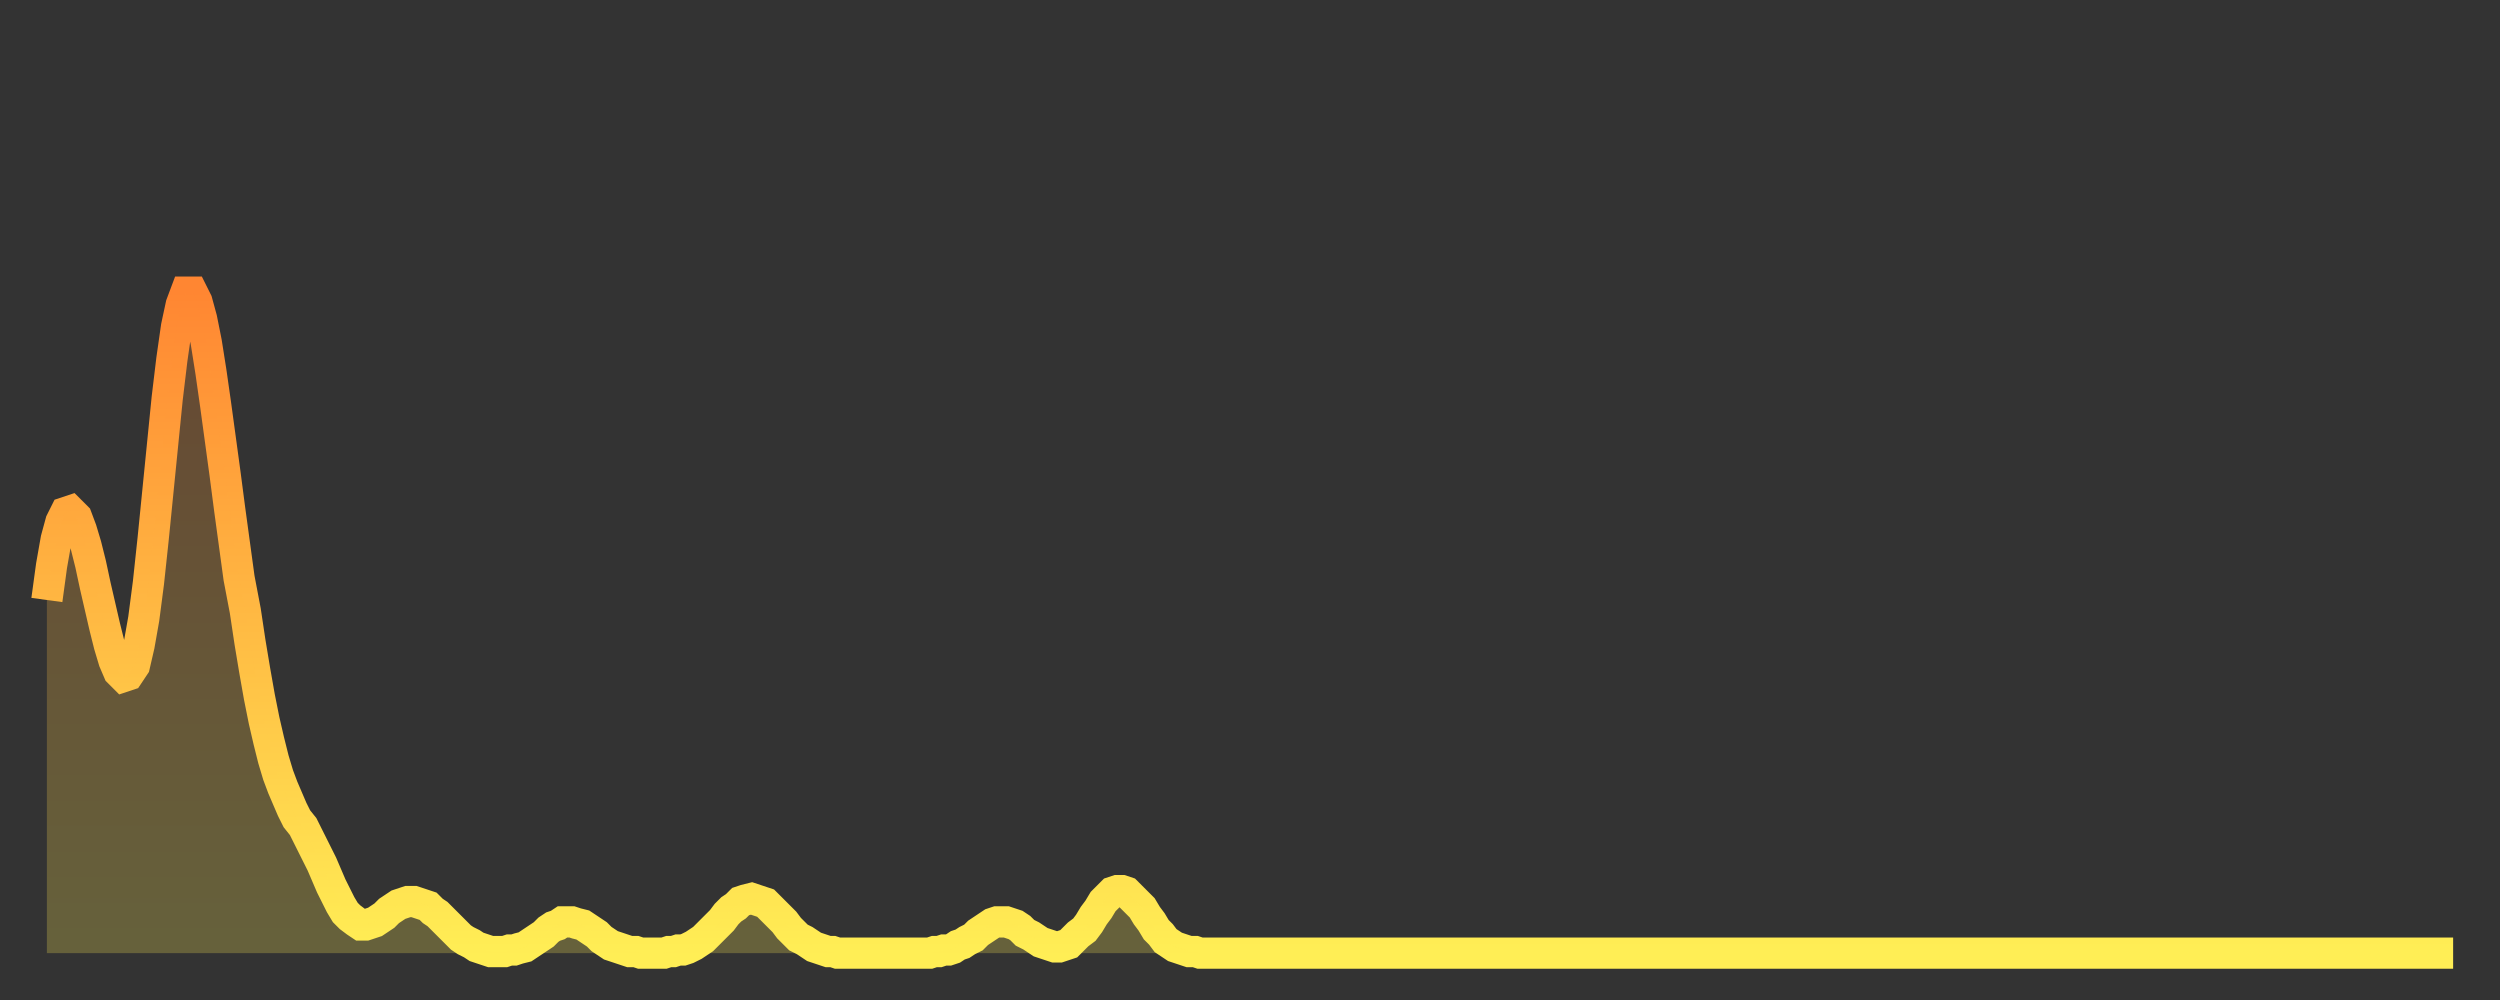
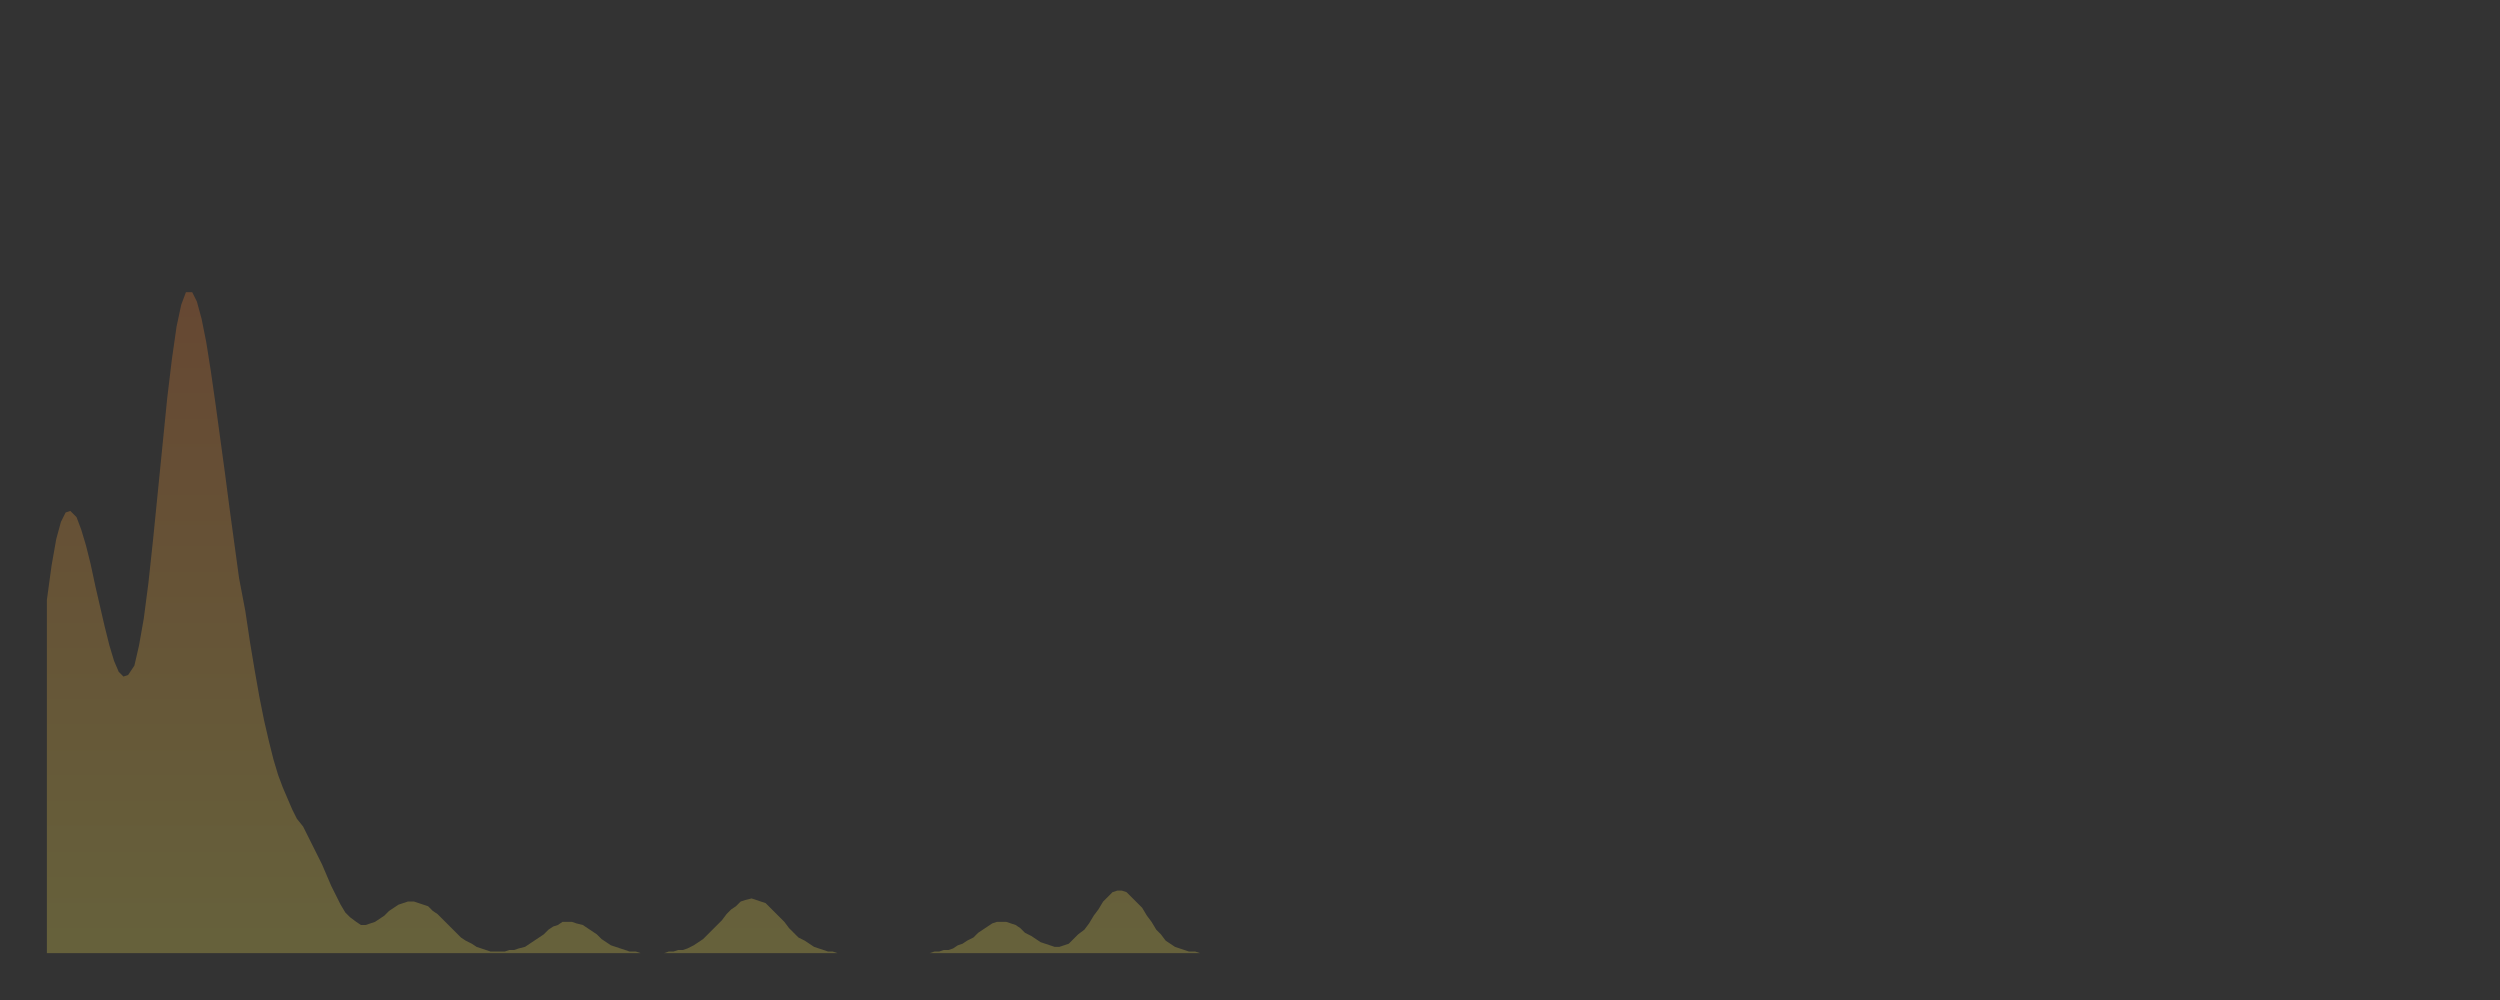
<svg xmlns="http://www.w3.org/2000/svg" baseProfile="full" height="64" version="1.1" width="160">
  <rect width="100%" height="100%" fill="#333333" stroke="none" />
  <defs>
    <linearGradient id="id659396" x1="0" x2="0" y1="0" y2="1">
      <stop offset="0%" stop-color="#ff8632" />
      <stop offset="50%" stop-color="#ffba43" />
      <stop offset="100%" stop-color="#ffee55" />
    </linearGradient>
  </defs>
  <g transform="translate(3,3)">
    <g>
-       <path d="M 0.0 35.4 0.3 33.2 0.6 31.5 0.9 30.4 1.2 29.8 1.5 29.7 1.9 30.1 2.2 30.9 2.5 31.9 2.8 33.1 3.1 34.5 3.4 35.8 3.7 37.1 4.0 38.3 4.3 39.3 4.6 40.0 4.9 40.3 5.2 40.2 5.6 39.6 5.9 38.3 6.2 36.6 6.5 34.3 6.8 31.5 7.1 28.5 7.4 25.5 7.7 22.5 8.0 20.0 8.3 17.9 8.6 16.5 8.9 15.7 9.3 15.7 9.6 16.3 9.9 17.4 10.2 18.9 10.5 20.8 10.8 22.9 11.1 25.1 11.4 27.3 11.7 29.6 12.0 31.8 12.3 34.0 12.7 36.1 13.0 38.1 13.3 39.9 13.6 41.6 13.9 43.1 14.2 44.4 14.5 45.6 14.8 46.6 15.1 47.4 15.4 48.1 15.7 48.8 16.0 49.4 16.4 49.9 16.7 50.5 17.0 51.1 17.3 51.7 17.6 52.3 17.9 53.0 18.2 53.7 18.5 54.3 18.8 54.9 19.1 55.4 19.4 55.7 19.8 56.0 20.1 56.2 20.4 56.2 20.7 56.1 21.0 56.0 21.3 55.8 21.6 55.6 21.9 55.3 22.2 55.1 22.5 54.9 22.8 54.8 23.1 54.7 23.5 54.7 23.8 54.8 24.1 54.9 24.4 55.0 24.7 55.3 25.0 55.5 25.3 55.8 25.6 56.1 25.9 56.4 26.2 56.7 26.5 57.0 26.8 57.2 27.2 57.4 27.5 57.6 27.8 57.7 28.1 57.8 28.4 57.9 28.7 57.9 29.0 57.9 29.3 57.9 29.6 57.8 29.9 57.8 30.2 57.7 30.6 57.6 30.9 57.4 31.2 57.2 31.5 57.0 31.8 56.8 32.1 56.5 32.4 56.3 32.7 56.2 33.0 56.0 33.3 56.0 33.6 56.0 33.9 56.1 34.3 56.2 34.6 56.4 34.9 56.6 35.2 56.8 35.5 57.1 35.8 57.3 36.1 57.5 36.4 57.6 36.7 57.7 37.0 57.8 37.3 57.9 37.7 57.9 38.0 58.0 38.3 58.0 38.6 58.0 38.9 58.0 39.2 58.0 39.5 58.0 39.8 57.9 40.1 57.9 40.4 57.8 40.7 57.8 41.0 57.7 41.4 57.5 41.7 57.3 42.0 57.1 42.3 56.8 42.6 56.5 42.9 56.2 43.2 55.9 43.5 55.5 43.8 55.2 44.1 55.0 44.4 54.7 44.7 54.6 45.1 54.5 45.4 54.6 45.7 54.7 46.0 54.8 46.3 55.1 46.6 55.4 46.9 55.7 47.2 56.0 47.5 56.4 47.8 56.7 48.1 57.0 48.5 57.2 48.8 57.4 49.1 57.6 49.4 57.7 49.7 57.8 50.0 57.9 50.3 57.9 50.6 58.0 50.9 58.0 51.2 58.0 51.5 58.0 51.8 58.0 52.2 58.0 52.5 58.0 52.8 58.0 53.1 58.0 53.4 58.0 53.7 58.0 54.0 58.0 54.3 58.0 54.6 58.0 54.9 58.0 55.2 58.0 55.6 58.0 55.9 58.0 56.2 58.0 56.5 58.0 56.8 57.9 57.1 57.9 57.4 57.8 57.7 57.8 58.0 57.7 58.3 57.5 58.6 57.4 58.9 57.2 59.3 57.0 59.6 56.7 59.9 56.5 60.2 56.3 60.5 56.1 60.8 56.0 61.1 56.0 61.4 56.0 61.7 56.1 62.0 56.2 62.3 56.4 62.6 56.7 63.0 56.9 63.3 57.1 63.6 57.3 63.9 57.4 64.2 57.5 64.5 57.6 64.8 57.6 65.1 57.5 65.4 57.4 65.7 57.1 66.0 56.8 66.4 56.5 66.7 56.1 67.0 55.6 67.3 55.2 67.6 54.7 67.9 54.4 68.2 54.1 68.5 54.0 68.8 54.0 69.1 54.1 69.4 54.4 69.7 54.7 70.1 55.1 70.4 55.6 70.7 56.0 71.0 56.5 71.3 56.8 71.6 57.2 71.9 57.4 72.2 57.6 72.5 57.7 72.8 57.8 73.1 57.9 73.5 57.9 73.8 58.0 74.1 58.0 74.4 58.0 74.7 58.0 75.0 58.0 75.3 58.0 75.6 58.0 75.9 58.0 76.2 58.0 76.5 58.0 76.8 58.0 77.2 58.0 77.5 58.0 77.8 58.0 78.1 58.0 78.4 58.0 78.7 58.0 79.0 58.0 79.3 58.0 79.6 58.0 79.9 58.0 80.2 58.0 80.5 58.0 80.9 58.0 81.2 58.0 81.5 58.0 81.8 58.0 82.1 58.0 82.4 58.0 82.7 58.0 83.0 58.0 83.3 58.0 83.6 58.0 83.9 58.0 84.3 58.0 84.6 58.0 84.9 58.0 85.2 58.0 85.5 58.0 85.8 58.0 86.1 58.0 86.4 58.0 86.7 58.0 87.0 58.0 87.3 58.0 87.6 58.0 88.0 58.0 88.3 58.0 88.6 58.0 88.9 58.0 89.2 58.0 89.5 58.0 89.8 58.0 90.1 58.0 90.4 58.0 90.7 58.0 91.0 58.0 91.4 58.0 91.7 58.0 92.0 58.0 92.3 58.0 92.6 58.0 92.9 58.0 93.2 58.0 93.5 58.0 93.8 58.0 94.1 58.0 94.4 58.0 94.7 58.0 95.1 58.0 95.4 58.0 95.7 58.0 96.0 58.0 96.3 58.0 96.6 58.0 96.9 58.0 97.2 58.0 97.5 58.0 97.8 58.0 98.1 58.0 98.4 58.0 98.8 58.0 99.1 58.0 99.4 58.0 99.7 58.0 100.0 58.0 100.3 58.0 100.6 58.0 100.9 58.0 101.2 58.0 101.5 58.0 101.8 58.0 102.2 58.0 102.5 58.0 102.8 58.0 103.1 58.0 103.4 58.0 103.7 58.0 104.0 58.0 104.3 58.0 104.6 58.0 104.9 58.0 105.2 58.0 105.5 58.0 105.9 58.0 106.2 58.0 106.5 58.0 106.8 58.0 107.1 58.0 107.4 58.0 107.7 58.0 108.0 58.0 108.3 58.0 108.6 58.0 108.9 58.0 109.3 58.0 109.6 58.0 109.9 58.0 110.2 58.0 110.5 58.0 110.8 58.0 111.1 58.0 111.4 58.0 111.7 58.0 112.0 58.0 112.3 58.0 112.6 58.0 113.0 58.0 113.3 58.0 113.6 58.0 113.9 58.0 114.2 58.0 114.5 58.0 114.8 58.0 115.1 58.0 115.4 58.0 115.7 58.0 116.0 58.0 116.3 58.0 116.7 58.0 117.0 58.0 117.3 58.0 117.6 58.0 117.9 58.0 118.2 58.0 118.5 58.0 118.8 58.0 119.1 58.0 119.4 58.0 119.7 58.0 120.1 58.0 120.4 58.0 120.7 58.0 121.0 58.0 121.3 58.0 121.6 58.0 121.9 58.0 122.2 58.0 122.5 58.0 122.8 58.0 123.1 58.0 123.4 58.0 123.8 58.0 124.1 58.0 124.4 58.0 124.7 58.0 125.0 58.0 125.3 58.0 125.6 58.0 125.9 58.0 126.2 58.0 126.5 58.0 126.8 58.0 127.2 58.0 127.5 58.0 127.8 58.0 128.1 58.0 128.4 58.0 128.7 58.0 129.0 58.0 129.3 58.0 129.6 58.0 129.9 58.0 130.2 58.0 130.5 58.0 130.9 58.0 131.2 58.0 131.5 58.0 131.8 58.0 132.1 58.0 132.4 58.0 132.7 58.0 133.0 58.0 133.3 58.0 133.6 58.0 133.9 58.0 134.2 58.0 134.6 58.0 134.9 58.0 135.2 58.0 135.5 58.0 135.8 58.0 136.1 58.0 136.4 58.0 136.7 58.0 137.0 58.0 137.3 58.0 137.6 58.0 138.0 58.0 138.3 58.0 138.6 58.0 138.9 58.0 139.2 58.0 139.5 58.0 139.8 58.0 140.1 58.0 140.4 58.0 140.7 58.0 141.0 58.0 141.3 58.0 141.7 58.0 142.0 58.0 142.3 58.0 142.6 58.0 142.9 58.0 143.2 58.0 143.5 58.0 143.8 58.0 144.1 58.0 144.4 58.0 144.7 58.0 145.1 58.0 145.4 58.0 145.7 58.0 146.0 58.0 146.3 58.0 146.6 58.0 146.9 58.0 147.2 58.0 147.5 58.0 147.8 58.0 148.1 58.0 148.4 58.0 148.8 58.0 149.1 58.0 149.4 58.0 149.7 58.0 150.0 58.0 150.3 58.0 150.6 58.0 150.9 58.0 151.2 58.0 151.5 58.0 151.8 58.0 152.1 58.0 152.5 58.0 152.8 58.0 153.1 58.0 153.4 58.0 153.7 58.0 154.0 58.0" fill="none" id="graph-curve" opacity="1" stroke="url(#id659396)" stroke-width="2" />
      <path d="M 0 58 L 0.0 35.4 0.3 33.2 0.6 31.5 0.9 30.4 1.2 29.8 1.5 29.7 1.9 30.1 2.2 30.9 2.5 31.9 2.8 33.1 3.1 34.5 3.4 35.8 3.7 37.1 4.0 38.3 4.3 39.3 4.6 40.0 4.9 40.3 5.2 40.2 5.6 39.6 5.9 38.3 6.2 36.6 6.5 34.3 6.8 31.5 7.1 28.5 7.4 25.5 7.7 22.5 8.0 20.0 8.3 17.9 8.6 16.5 8.9 15.7 9.3 15.7 9.6 16.3 9.9 17.4 10.2 18.9 10.5 20.8 10.8 22.9 11.1 25.1 11.4 27.3 11.7 29.6 12.0 31.8 12.3 34.0 12.7 36.1 13.0 38.1 13.3 39.9 13.6 41.6 13.9 43.1 14.2 44.4 14.5 45.6 14.8 46.6 15.1 47.4 15.4 48.1 15.7 48.8 16.0 49.4 16.4 49.9 16.7 50.5 17.0 51.1 17.3 51.7 17.6 52.3 17.9 53.0 18.2 53.7 18.5 54.3 18.8 54.9 19.1 55.4 19.4 55.7 19.8 56.0 20.1 56.2 20.4 56.2 20.7 56.1 21.0 56.0 21.3 55.8 21.6 55.6 21.9 55.3 22.2 55.1 22.5 54.9 22.8 54.8 23.1 54.7 23.5 54.7 23.8 54.8 24.1 54.9 24.4 55.0 24.7 55.3 25.0 55.5 25.3 55.8 25.6 56.1 25.9 56.4 26.2 56.7 26.5 57.0 26.8 57.2 27.2 57.4 27.5 57.6 27.8 57.7 28.1 57.8 28.4 57.9 28.7 57.9 29.0 57.9 29.3 57.9 29.6 57.8 29.9 57.8 30.2 57.7 30.6 57.6 30.9 57.4 31.2 57.2 31.5 57.0 31.8 56.8 32.1 56.5 32.4 56.3 32.7 56.2 33.0 56.0 33.3 56.0 33.6 56.0 33.9 56.1 34.3 56.2 34.6 56.4 34.9 56.6 35.2 56.8 35.5 57.1 35.8 57.3 36.1 57.5 36.4 57.6 36.7 57.7 37.0 57.8 37.3 57.9 37.7 57.9 38.0 58.0 38.3 58.0 38.6 58.0 38.9 58.0 39.2 58.0 39.5 58.0 39.8 57.9 40.1 57.9 40.4 57.8 40.7 57.8 41.0 57.7 41.4 57.5 41.7 57.3 42.0 57.1 42.3 56.8 42.6 56.5 42.9 56.2 43.2 55.9 43.5 55.5 43.8 55.2 44.1 55.0 44.4 54.7 44.7 54.6 45.1 54.5 45.4 54.6 45.7 54.7 46.0 54.8 46.3 55.1 46.6 55.4 46.9 55.7 47.2 56.0 47.5 56.4 47.8 56.7 48.1 57.0 48.5 57.2 48.8 57.4 49.1 57.6 49.4 57.7 49.7 57.8 50.0 57.9 50.3 57.9 50.6 58.0 50.9 58.0 51.2 58.0 51.5 58.0 51.8 58.0 52.2 58.0 52.5 58.0 52.8 58.0 53.1 58.0 53.4 58.0 53.7 58.0 54.0 58.0 54.3 58.0 54.6 58.0 54.9 58.0 55.2 58.0 55.6 58.0 55.9 58.0 56.2 58.0 56.5 58.0 56.8 57.9 57.1 57.9 57.4 57.8 57.7 57.8 58.0 57.7 58.3 57.5 58.6 57.4 58.9 57.2 59.3 57.0 59.6 56.7 59.9 56.5 60.2 56.3 60.5 56.1 60.8 56.0 61.1 56.0 61.4 56.0 61.7 56.1 62.0 56.2 62.3 56.4 62.6 56.7 63.0 56.9 63.3 57.1 63.6 57.3 63.9 57.4 64.2 57.5 64.5 57.6 64.8 57.6 65.1 57.5 65.4 57.4 65.7 57.1 66.0 56.8 66.4 56.5 66.7 56.1 67.0 55.6 67.3 55.2 67.6 54.7 67.9 54.4 68.2 54.1 68.5 54.0 68.8 54.0 69.1 54.1 69.4 54.4 69.7 54.7 70.1 55.1 70.4 55.6 70.7 56.0 71.0 56.5 71.3 56.8 71.6 57.2 71.9 57.4 72.2 57.6 72.5 57.7 72.8 57.8 73.1 57.9 73.5 57.9 73.8 58.0 74.1 58.0 74.4 58.0 74.7 58.0 75.0 58.0 75.3 58.0 75.6 58.0 75.9 58.0 76.2 58.0 76.5 58.0 76.8 58.0 77.2 58.0 77.5 58.0 77.8 58.0 78.1 58.0 78.4 58.0 78.7 58.0 79.0 58.0 79.3 58.0 79.6 58.0 79.9 58.0 80.2 58.0 80.5 58.0 80.9 58.0 81.2 58.0 81.5 58.0 81.8 58.0 82.1 58.0 82.4 58.0 82.7 58.0 83.0 58.0 83.3 58.0 83.6 58.0 83.9 58.0 84.3 58.0 84.6 58.0 84.9 58.0 85.2 58.0 85.5 58.0 85.8 58.0 86.1 58.0 86.4 58.0 86.7 58.0 87.0 58.0 87.3 58.0 87.6 58.0 88.0 58.0 88.3 58.0 88.6 58.0 88.9 58.0 89.2 58.0 89.5 58.0 89.8 58.0 90.1 58.0 90.4 58.0 90.7 58.0 91.0 58.0 91.4 58.0 91.7 58.0 92.0 58.0 92.3 58.0 92.6 58.0 92.9 58.0 93.2 58.0 93.5 58.0 93.8 58.0 94.1 58.0 94.4 58.0 94.7 58.0 95.1 58.0 95.4 58.0 95.7 58.0 96.0 58.0 96.3 58.0 96.6 58.0 96.9 58.0 97.2 58.0 97.5 58.0 97.8 58.0 98.1 58.0 98.4 58.0 98.8 58.0 99.1 58.0 99.4 58.0 99.7 58.0 100.0 58.0 100.3 58.0 100.6 58.0 100.9 58.0 101.2 58.0 101.5 58.0 101.8 58.0 102.2 58.0 102.5 58.0 102.8 58.0 103.1 58.0 103.4 58.0 103.7 58.0 104.0 58.0 104.3 58.0 104.6 58.0 104.9 58.0 105.2 58.0 105.5 58.0 105.9 58.0 106.2 58.0 106.5 58.0 106.8 58.0 107.1 58.0 107.4 58.0 107.7 58.0 108.0 58.0 108.3 58.0 108.6 58.0 108.9 58.0 109.3 58.0 109.6 58.0 109.9 58.0 110.2 58.0 110.5 58.0 110.8 58.0 111.1 58.0 111.4 58.0 111.7 58.0 112.0 58.0 112.3 58.0 112.6 58.0 113.0 58.0 113.3 58.0 113.6 58.0 113.9 58.0 114.2 58.0 114.5 58.0 114.8 58.0 115.1 58.0 115.4 58.0 115.7 58.0 116.0 58.0 116.3 58.0 116.7 58.0 117.0 58.0 117.3 58.0 117.6 58.0 117.9 58.0 118.2 58.0 118.5 58.0 118.8 58.0 119.1 58.0 119.4 58.0 119.7 58.0 120.1 58.0 120.4 58.0 120.7 58.0 121.0 58.0 121.3 58.0 121.6 58.0 121.9 58.0 122.2 58.0 122.5 58.0 122.8 58.0 123.1 58.0 123.4 58.0 123.8 58.0 124.1 58.0 124.4 58.0 124.7 58.0 125.0 58.0 125.3 58.0 125.6 58.0 125.9 58.0 126.2 58.0 126.5 58.0 126.8 58.0 127.2 58.0 127.5 58.0 127.8 58.0 128.1 58.0 128.4 58.0 128.7 58.0 129.0 58.0 129.3 58.0 129.6 58.0 129.9 58.0 130.2 58.0 130.5 58.0 130.9 58.0 131.2 58.0 131.5 58.0 131.8 58.0 132.1 58.0 132.4 58.0 132.7 58.0 133.0 58.0 133.3 58.0 133.6 58.0 133.9 58.0 134.2 58.0 134.6 58.0 134.9 58.0 135.2 58.0 135.5 58.0 135.8 58.0 136.1 58.0 136.4 58.0 136.7 58.0 137.0 58.0 137.3 58.0 137.6 58.0 138.0 58.0 138.3 58.0 138.6 58.0 138.9 58.0 139.2 58.0 139.5 58.0 139.8 58.0 140.1 58.0 140.4 58.0 140.7 58.0 141.0 58.0 141.3 58.0 141.7 58.0 142.0 58.0 142.3 58.0 142.6 58.0 142.9 58.0 143.2 58.0 143.5 58.0 143.8 58.0 144.1 58.0 144.4 58.0 144.7 58.0 145.1 58.0 145.4 58.0 145.7 58.0 146.0 58.0 146.3 58.0 146.6 58.0 146.9 58.0 147.2 58.0 147.5 58.0 147.8 58.0 148.1 58.0 148.4 58.0 148.8 58.0 149.1 58.0 149.4 58.0 149.7 58.0 150.0 58.0 150.3 58.0 150.6 58.0 150.9 58.0 151.2 58.0 151.5 58.0 151.8 58.0 152.1 58.0 152.5 58.0 152.8 58.0 153.1 58.0 153.4 58.0 153.7 58.0 154.0 58.0 154 58" fill="url(#id659396)" fill-opacity=".25" id="graph-shadow" />
    </g>
  </g>
</svg>